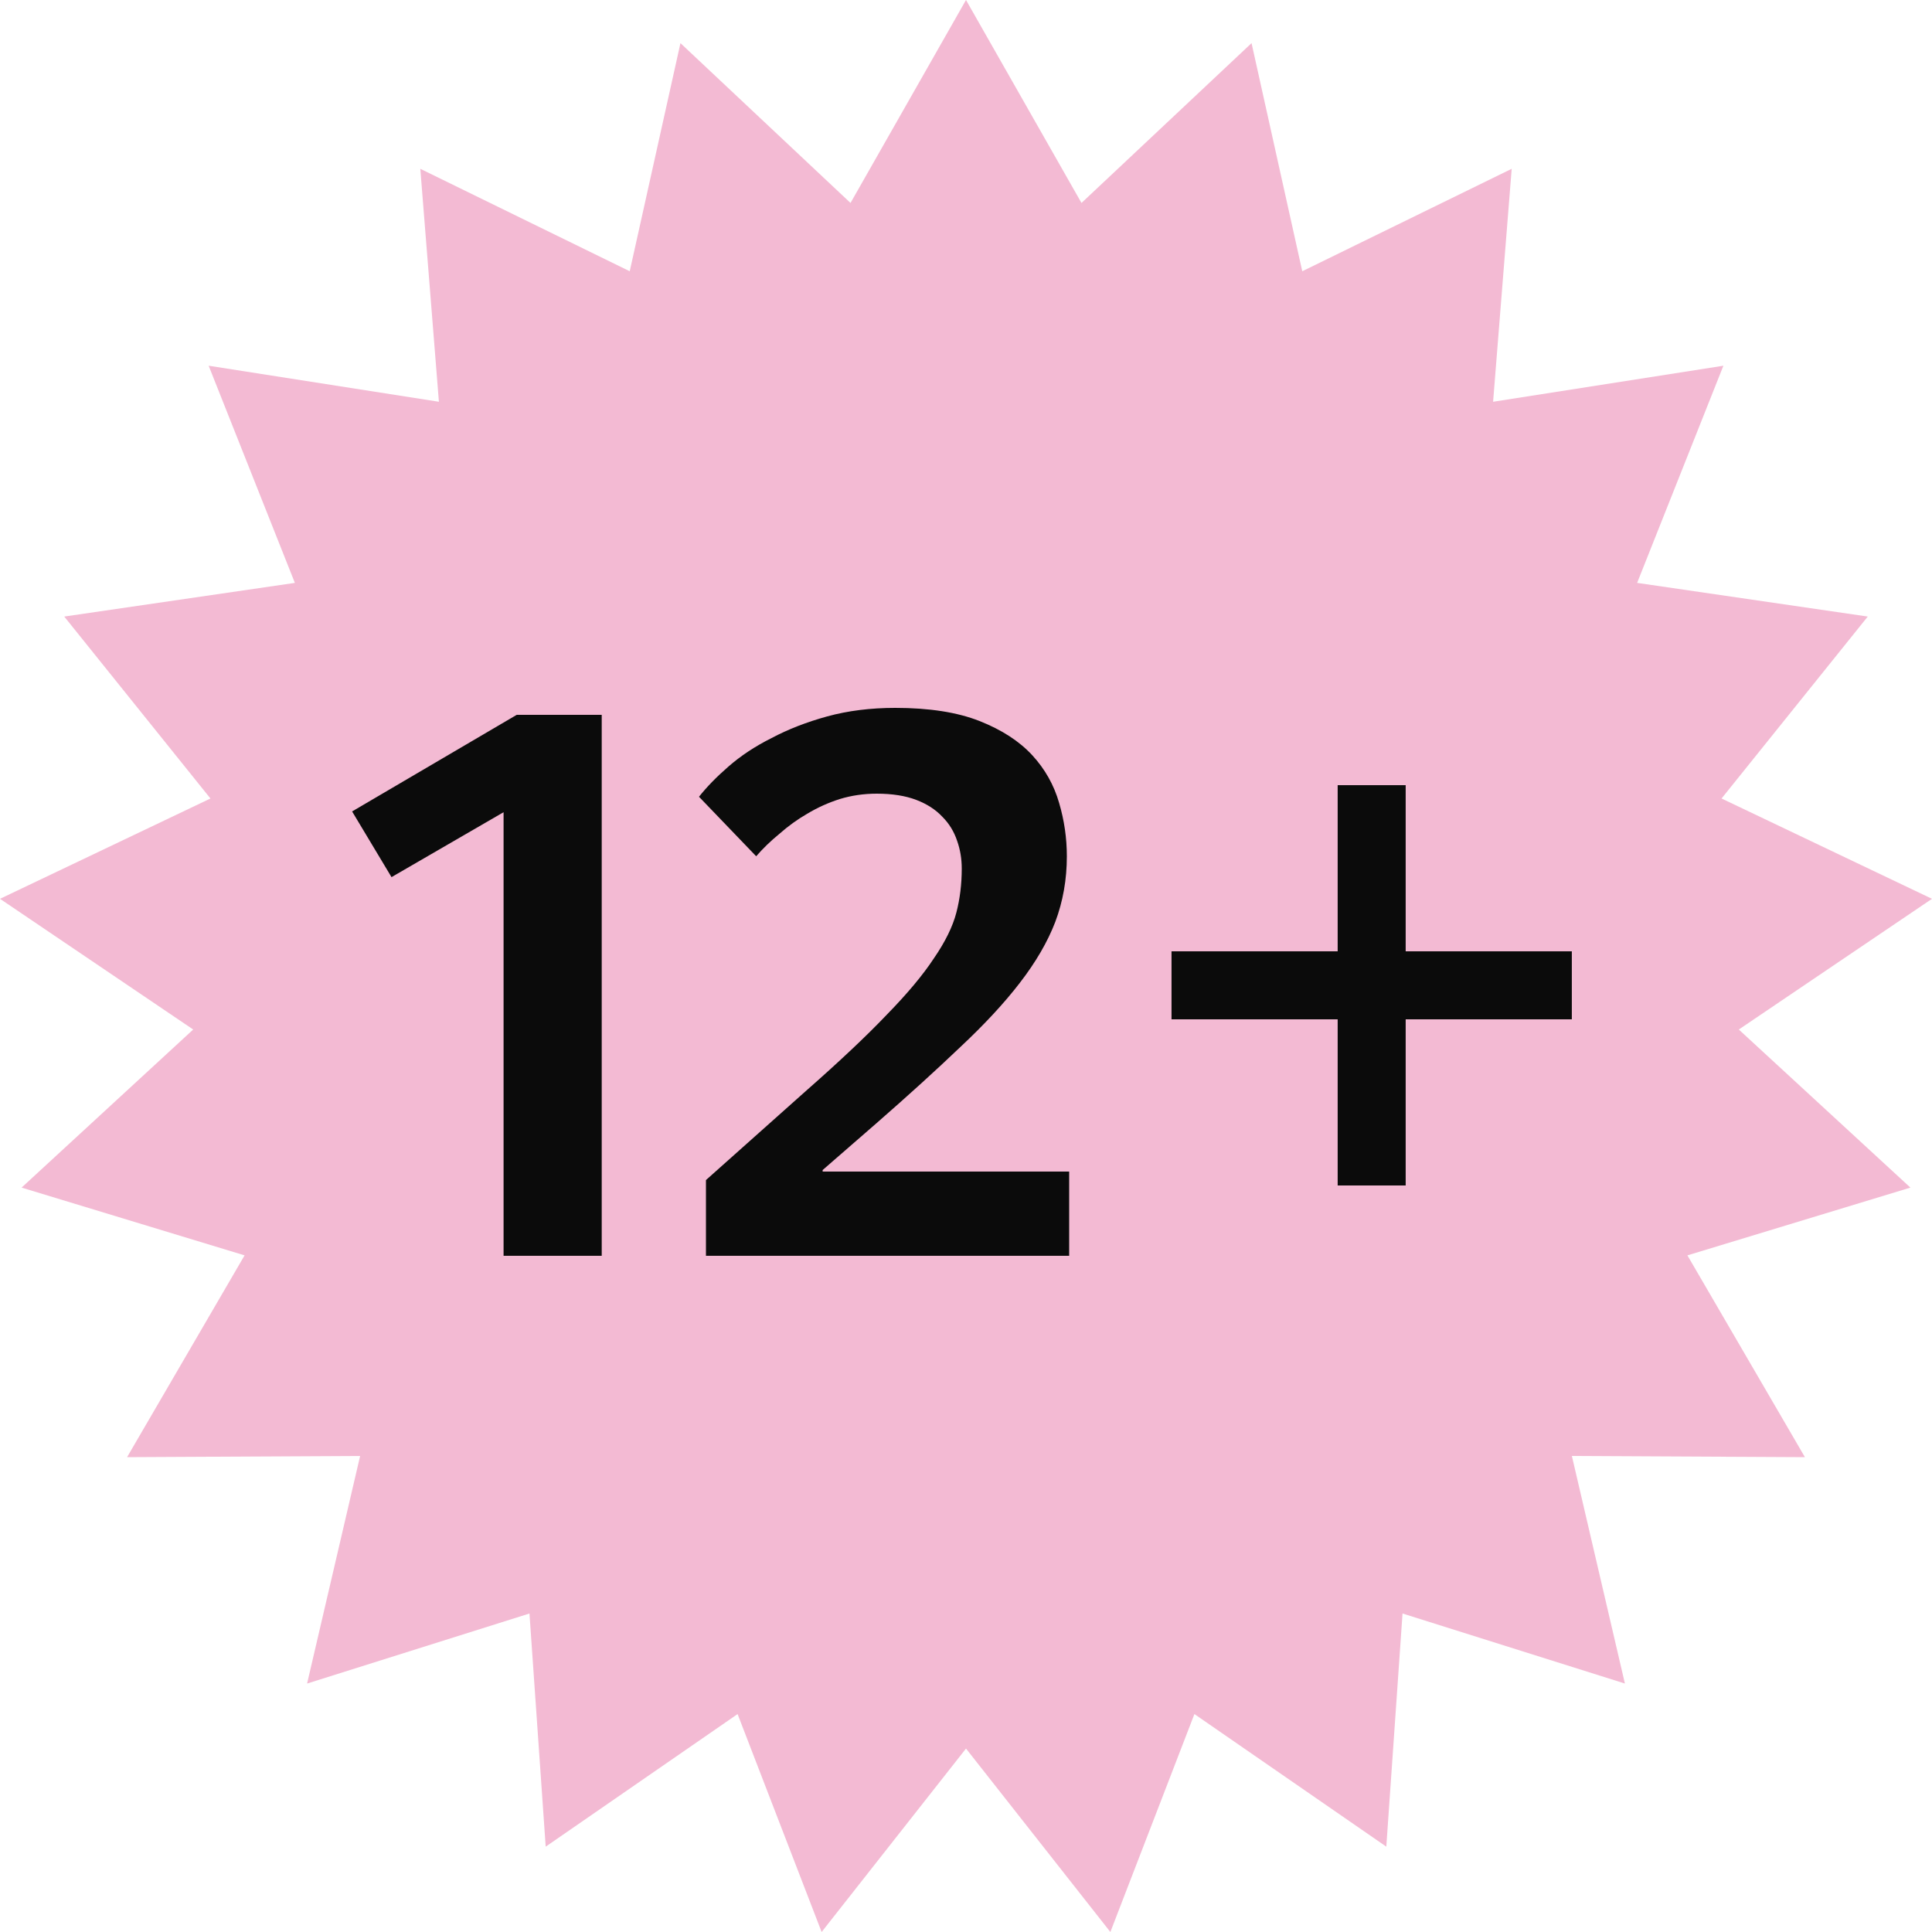
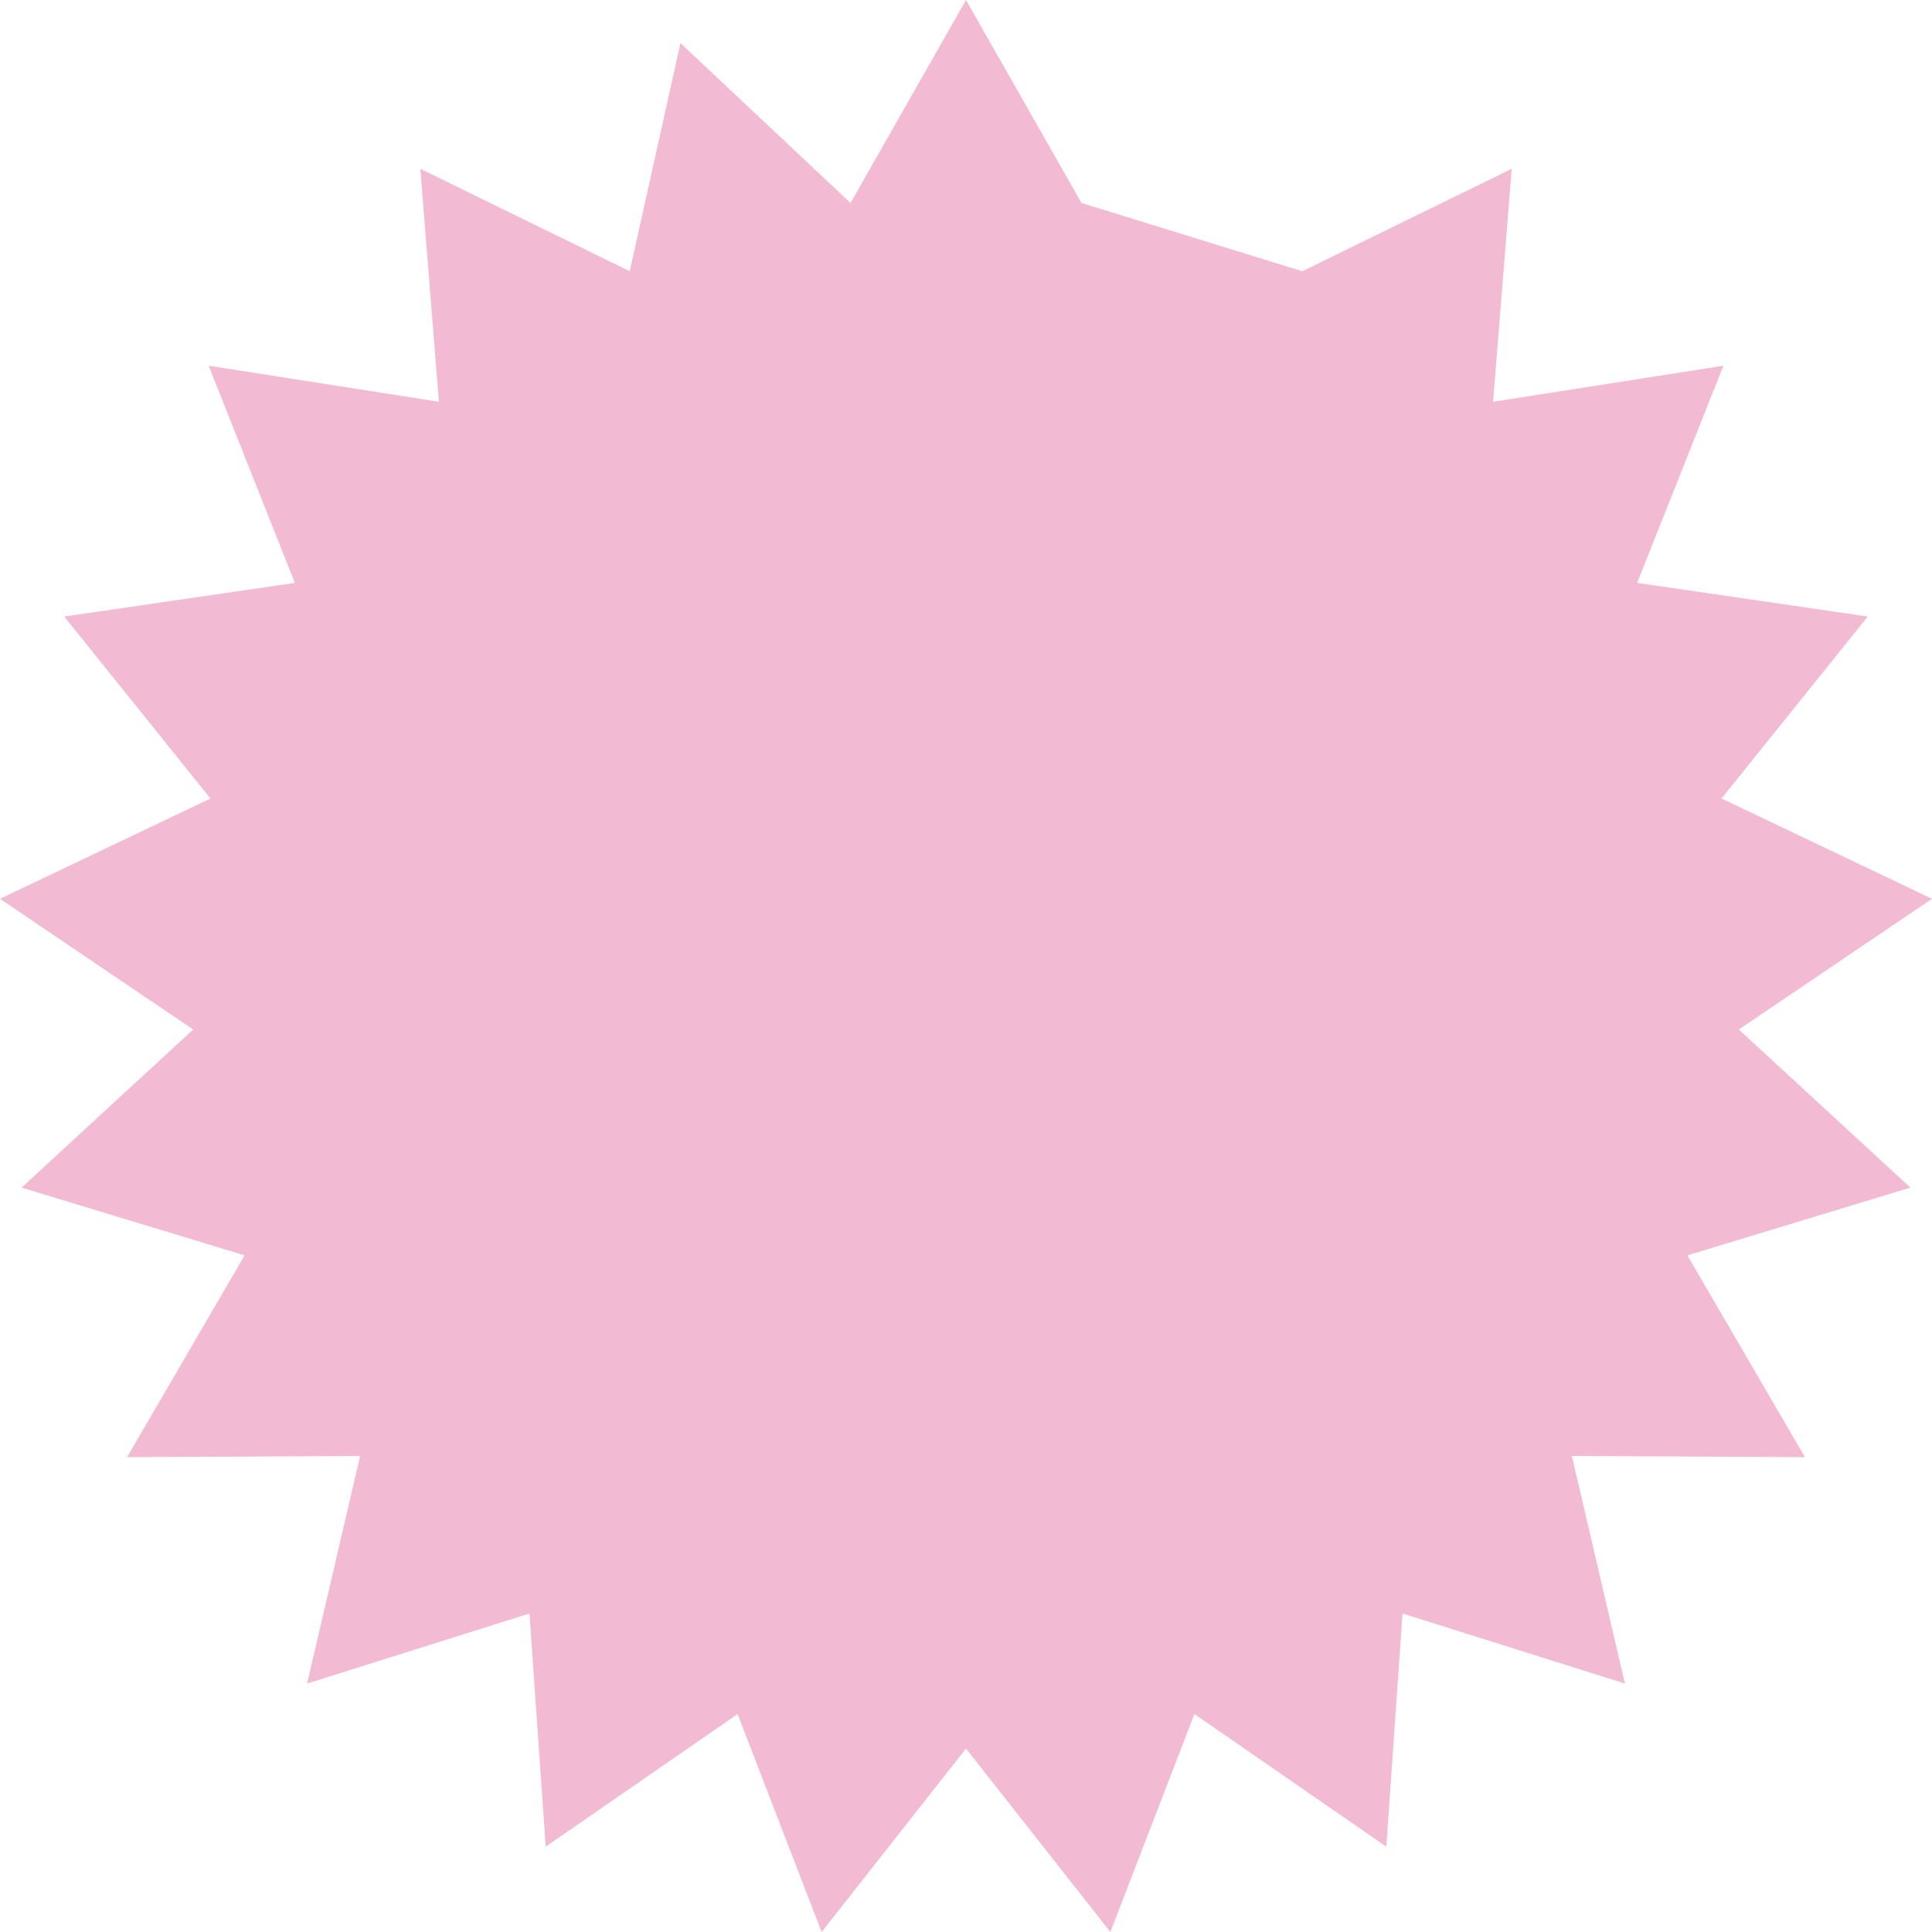
<svg xmlns="http://www.w3.org/2000/svg" width="40" height="40" viewBox="0 0 40 40" fill="none">
-   <path d="M20 0L22.391 4.202L25.912 0.893L26.962 5.616L31.298 3.495L30.913 8.318L35.681 7.572L33.895 12.068L38.67 12.765L35.643 16.532L40 18.609L36 21.315L39.553 24.588L34.936 25.991L37.369 30.169L32.544 30.144L33.642 34.856L29.038 33.406L28.702 38.233L24.729 35.488L22.989 40L20 36.202L17.011 40L15.271 35.488L11.298 38.233L10.962 33.406L6.358 34.856L7.456 30.144L2.631 30.169L5.064 25.991L0.447 24.588L4 21.315L0 18.609L4.357 16.532L1.33 12.765L6.105 12.068L4.32 7.572L9.087 8.318L8.702 3.495L13.038 5.616L14.088 0.893L17.609 4.202L20 0Z" fill="#F3BAD3" />
-   <path d="M8.106 18.16L7.29 16.8L10.698 14.8H12.458V26H10.426V16.816L8.106 18.16ZM16.68 22.592C17.384 21.973 17.944 21.445 18.36 21.008C18.787 20.571 19.112 20.181 19.336 19.84C19.57 19.499 19.725 19.184 19.8 18.896C19.875 18.608 19.912 18.304 19.912 17.984C19.912 17.781 19.88 17.589 19.816 17.408C19.752 17.216 19.651 17.051 19.512 16.912C19.373 16.763 19.192 16.645 18.968 16.56C18.744 16.475 18.472 16.432 18.152 16.432C17.885 16.432 17.629 16.469 17.384 16.544C17.149 16.619 16.925 16.72 16.712 16.848C16.509 16.965 16.317 17.104 16.136 17.264C15.954 17.413 15.794 17.568 15.656 17.728L14.472 16.496C14.632 16.293 14.835 16.085 15.08 15.872C15.336 15.648 15.634 15.451 15.976 15.28C16.317 15.099 16.701 14.949 17.128 14.832C17.555 14.715 18.024 14.656 18.536 14.656C19.24 14.656 19.821 14.747 20.28 14.928C20.738 15.109 21.101 15.344 21.368 15.632C21.634 15.92 21.821 16.251 21.928 16.624C22.035 16.987 22.088 17.355 22.088 17.728C22.088 18.208 22.008 18.661 21.848 19.088C21.688 19.504 21.442 19.925 21.112 20.352C20.792 20.768 20.381 21.211 19.88 21.68C19.389 22.149 18.808 22.677 18.136 23.264L17.032 24.224V24.256H22.136V26H14.616V24.432L16.68 22.592ZM24.255 21.104V19.696H27.695V16.256H29.103V19.696H32.543V21.104H29.103V24.544H27.695V21.104H24.255Z" fill="#0B0B0B" />
+   <path d="M20 0L22.391 4.202L26.962 5.616L31.298 3.495L30.913 8.318L35.681 7.572L33.895 12.068L38.67 12.765L35.643 16.532L40 18.609L36 21.315L39.553 24.588L34.936 25.991L37.369 30.169L32.544 30.144L33.642 34.856L29.038 33.406L28.702 38.233L24.729 35.488L22.989 40L20 36.202L17.011 40L15.271 35.488L11.298 38.233L10.962 33.406L6.358 34.856L7.456 30.144L2.631 30.169L5.064 25.991L0.447 24.588L4 21.315L0 18.609L4.357 16.532L1.33 12.765L6.105 12.068L4.32 7.572L9.087 8.318L8.702 3.495L13.038 5.616L14.088 0.893L17.609 4.202L20 0Z" fill="#F3BAD3" />
</svg>